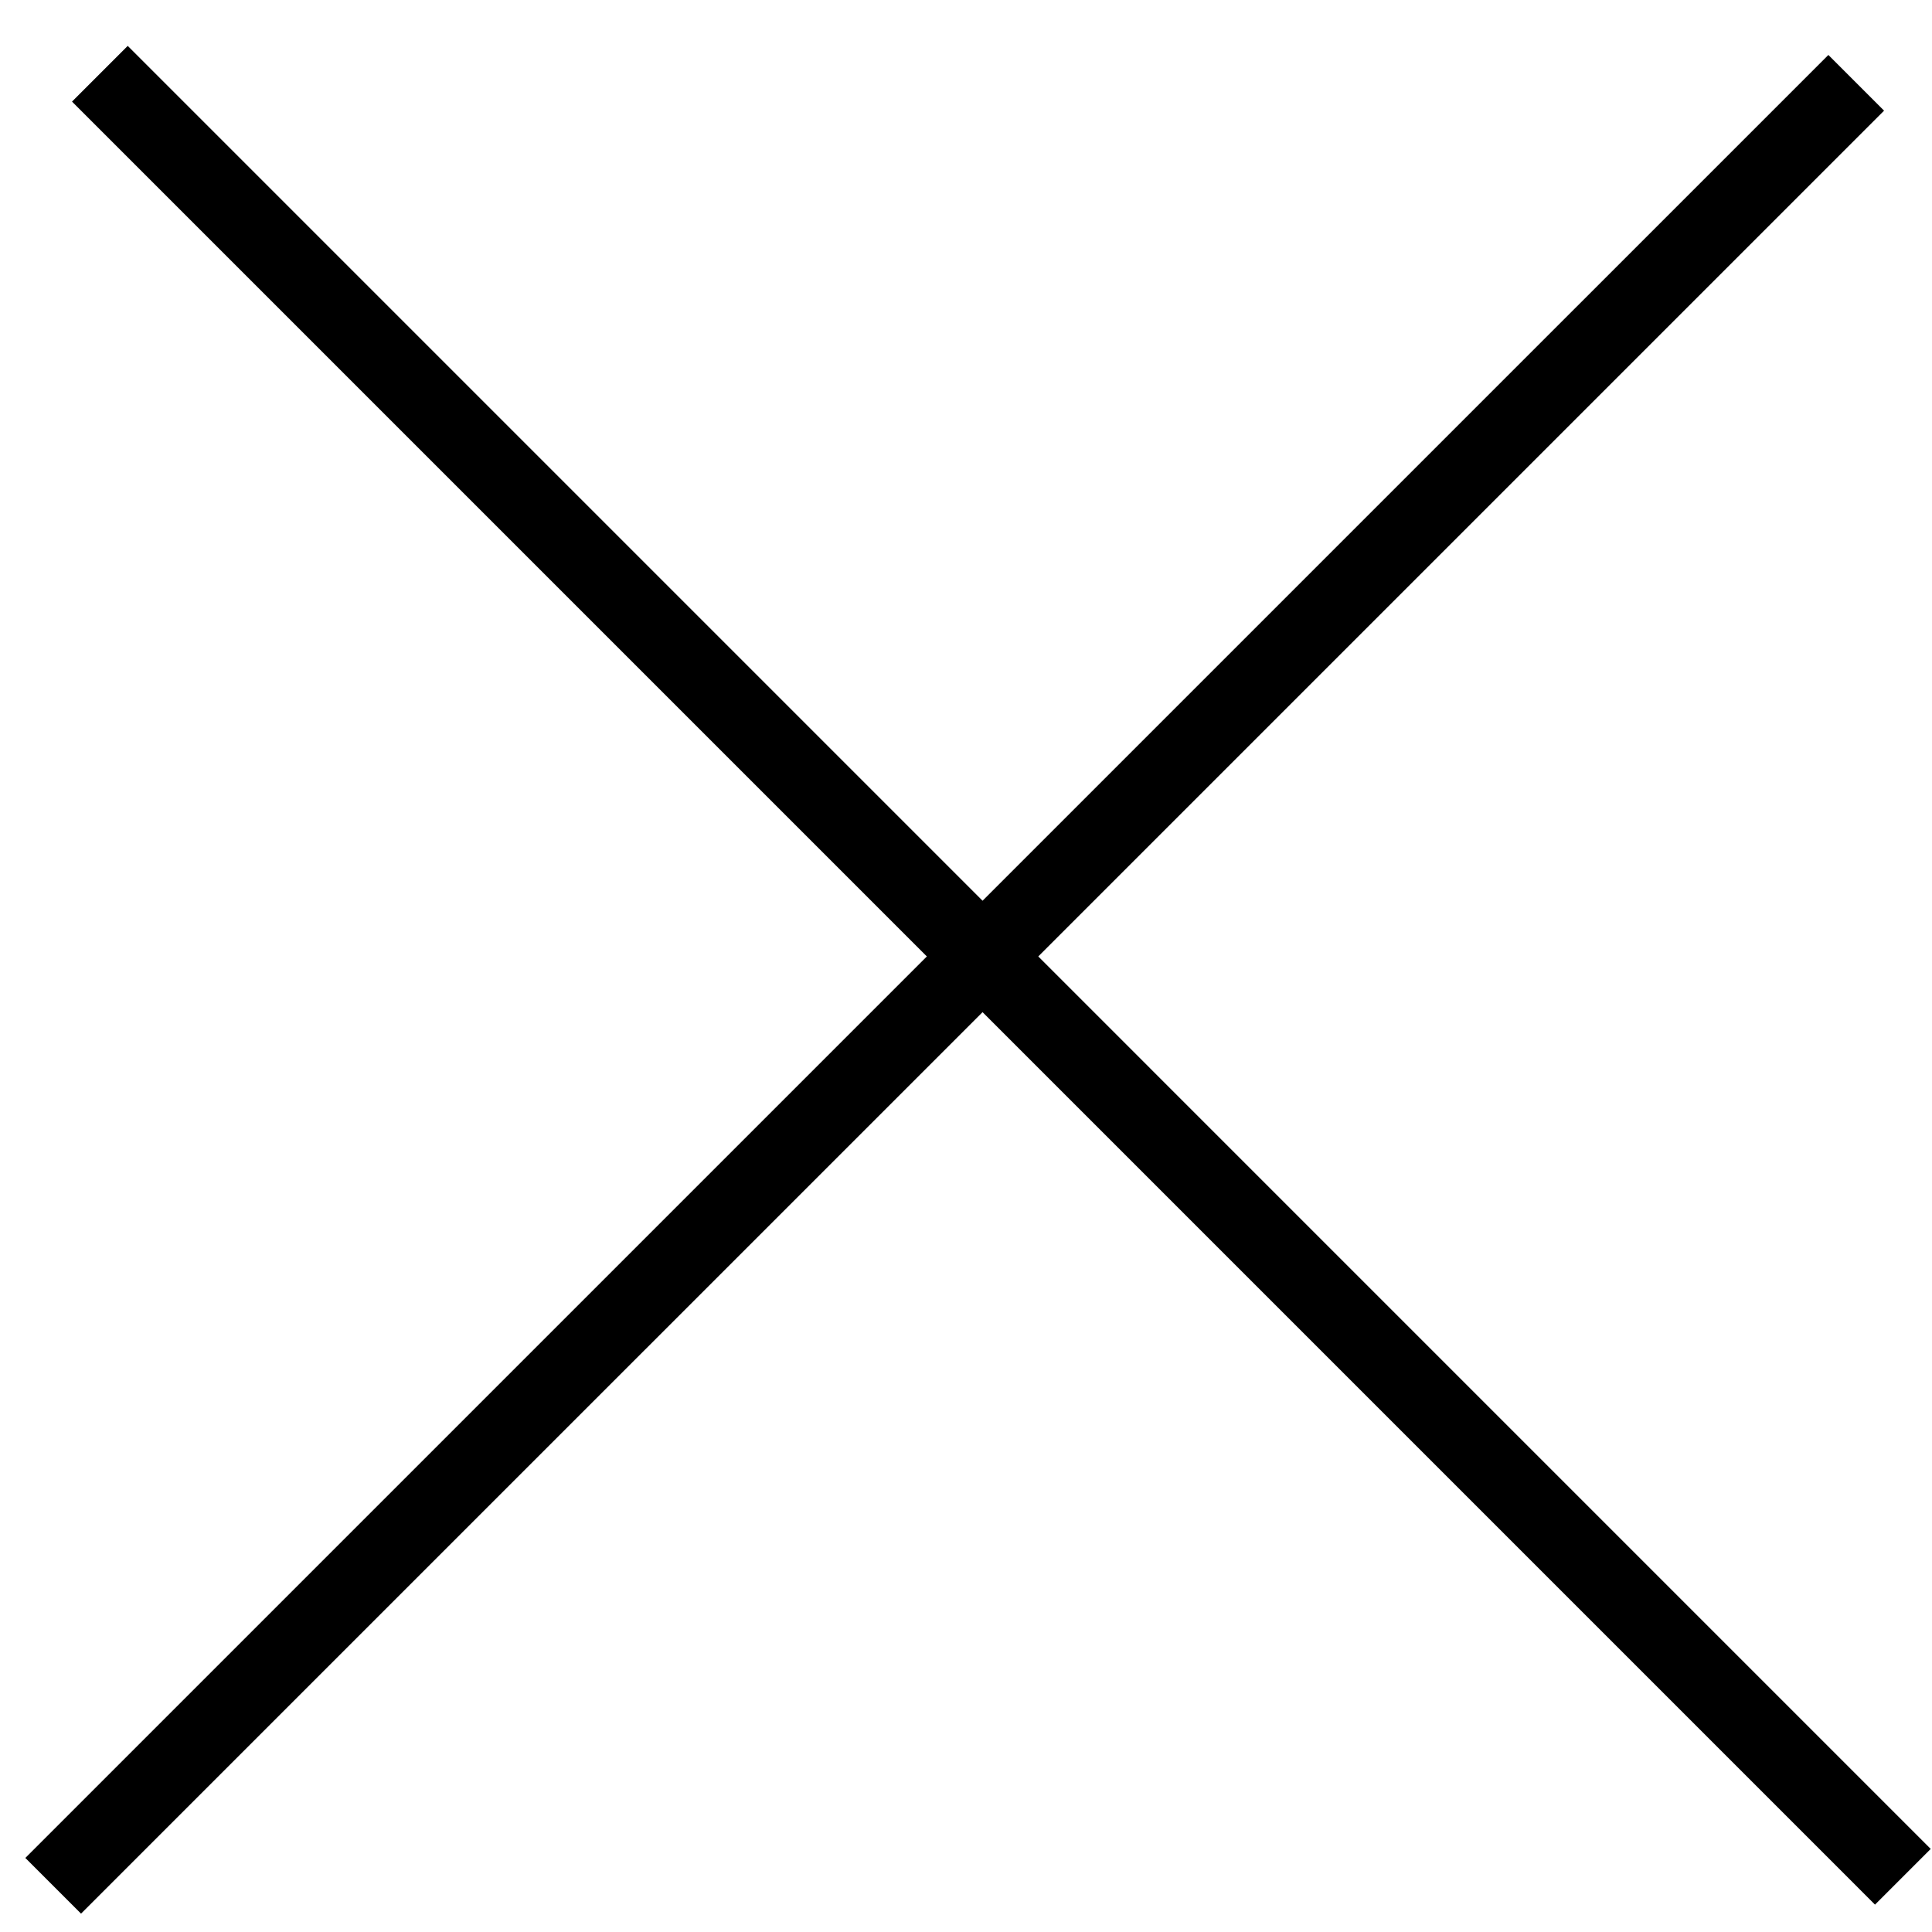
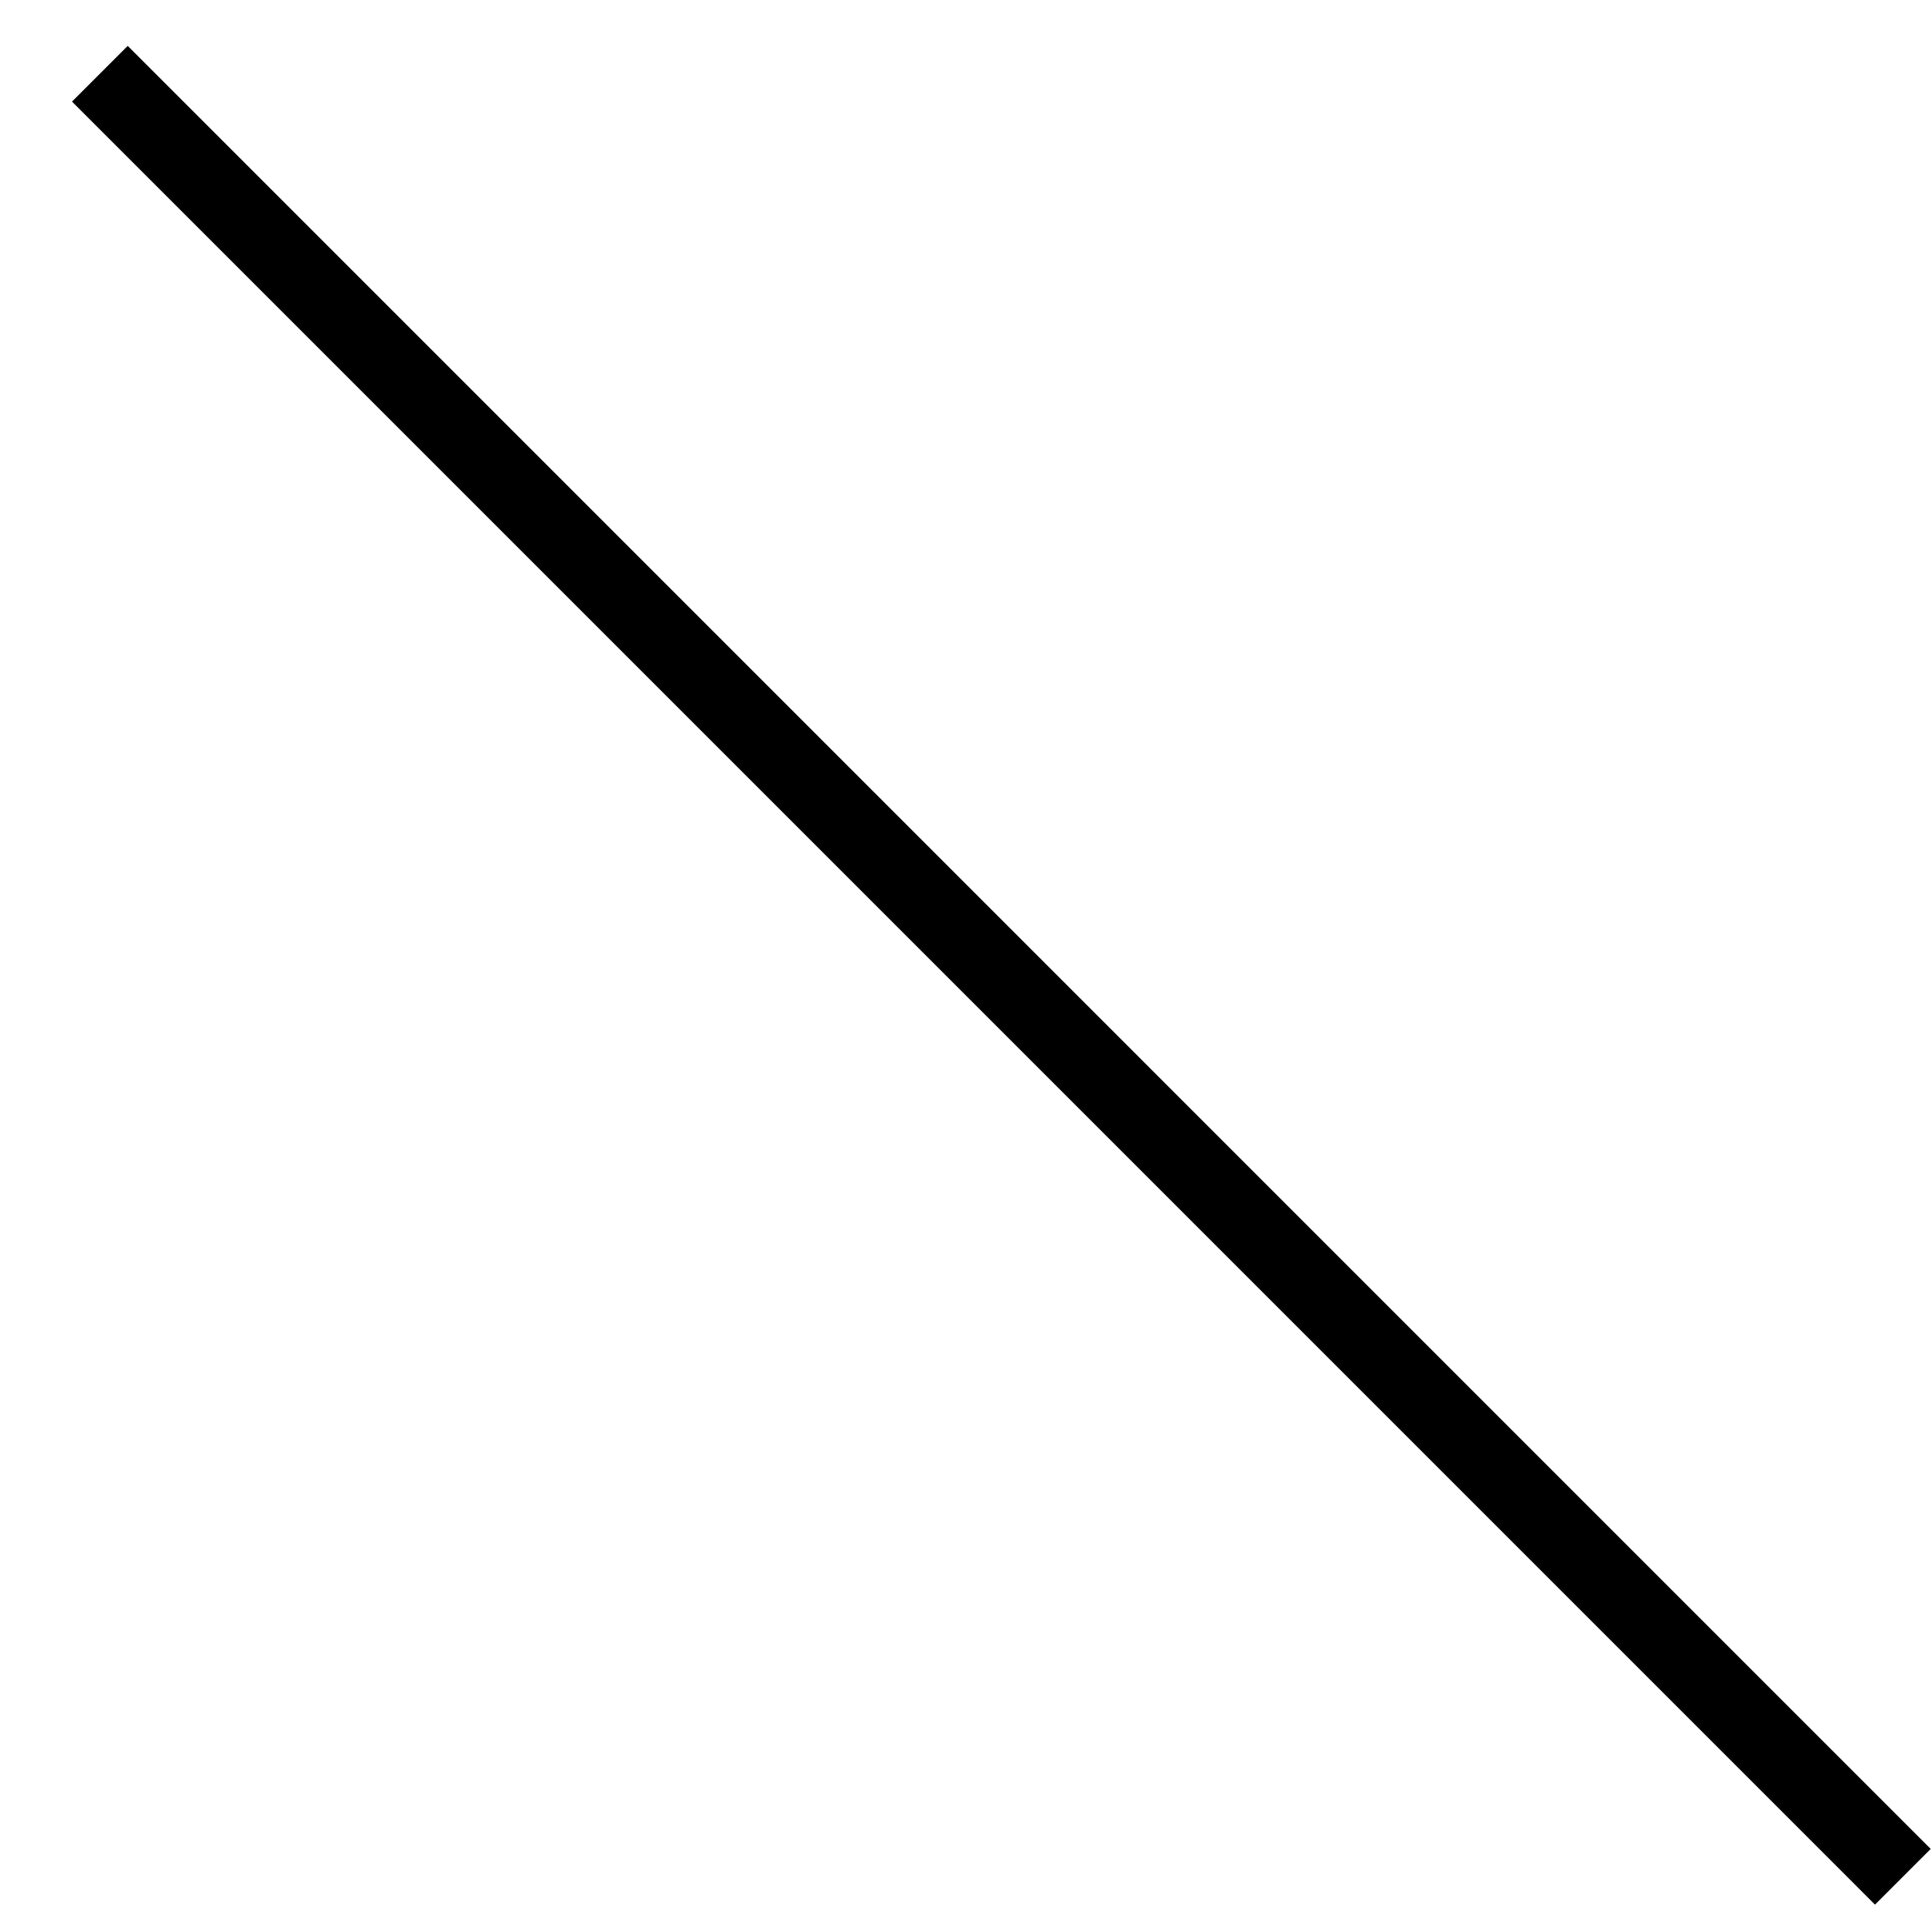
<svg xmlns="http://www.w3.org/2000/svg" width="36" height="36" viewBox="0 0 36 36" fill="none">
  <line x1="1.861" y1="1.374" x2="35.457" y2="34.971" stroke="black" stroke-width="1.468" />
-   <line x1="0.991" y1="35.139" x2="34.588" y2="1.543" stroke="black" stroke-width="1.468" />
</svg>